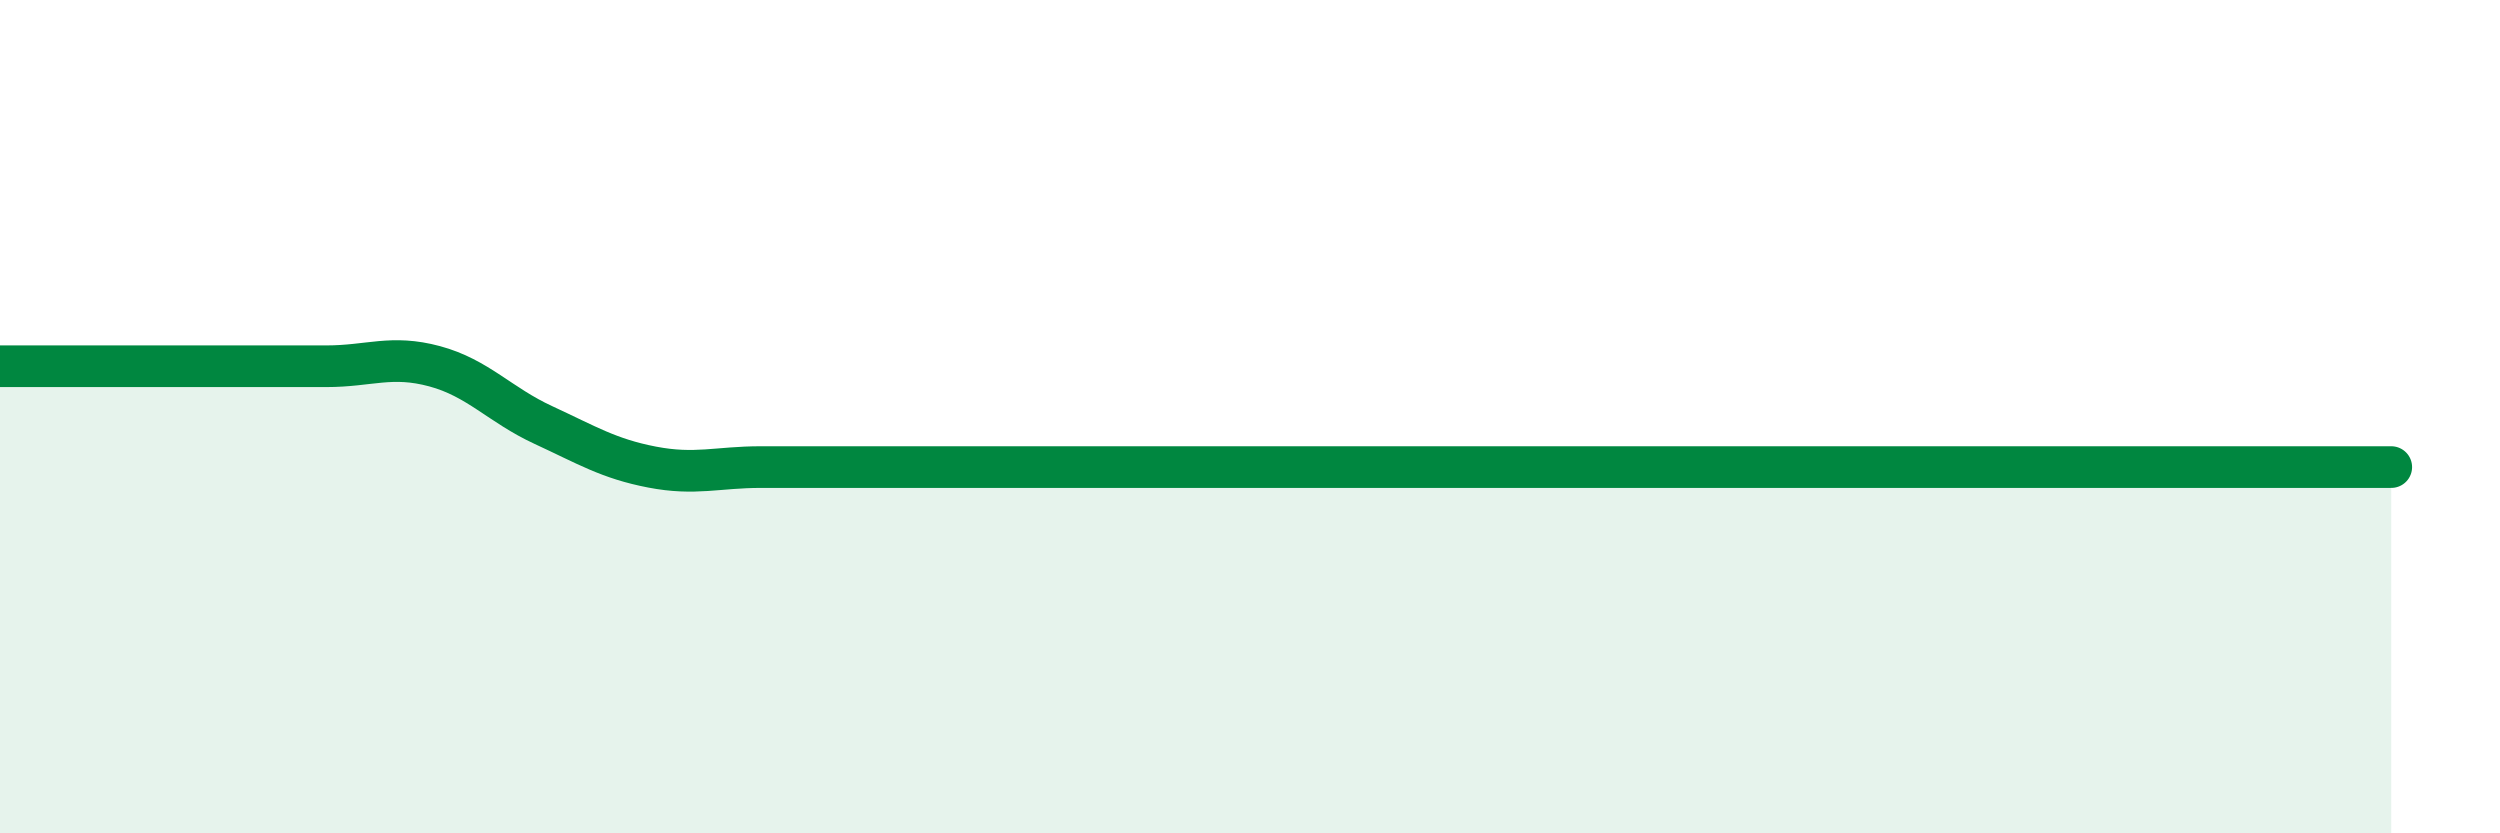
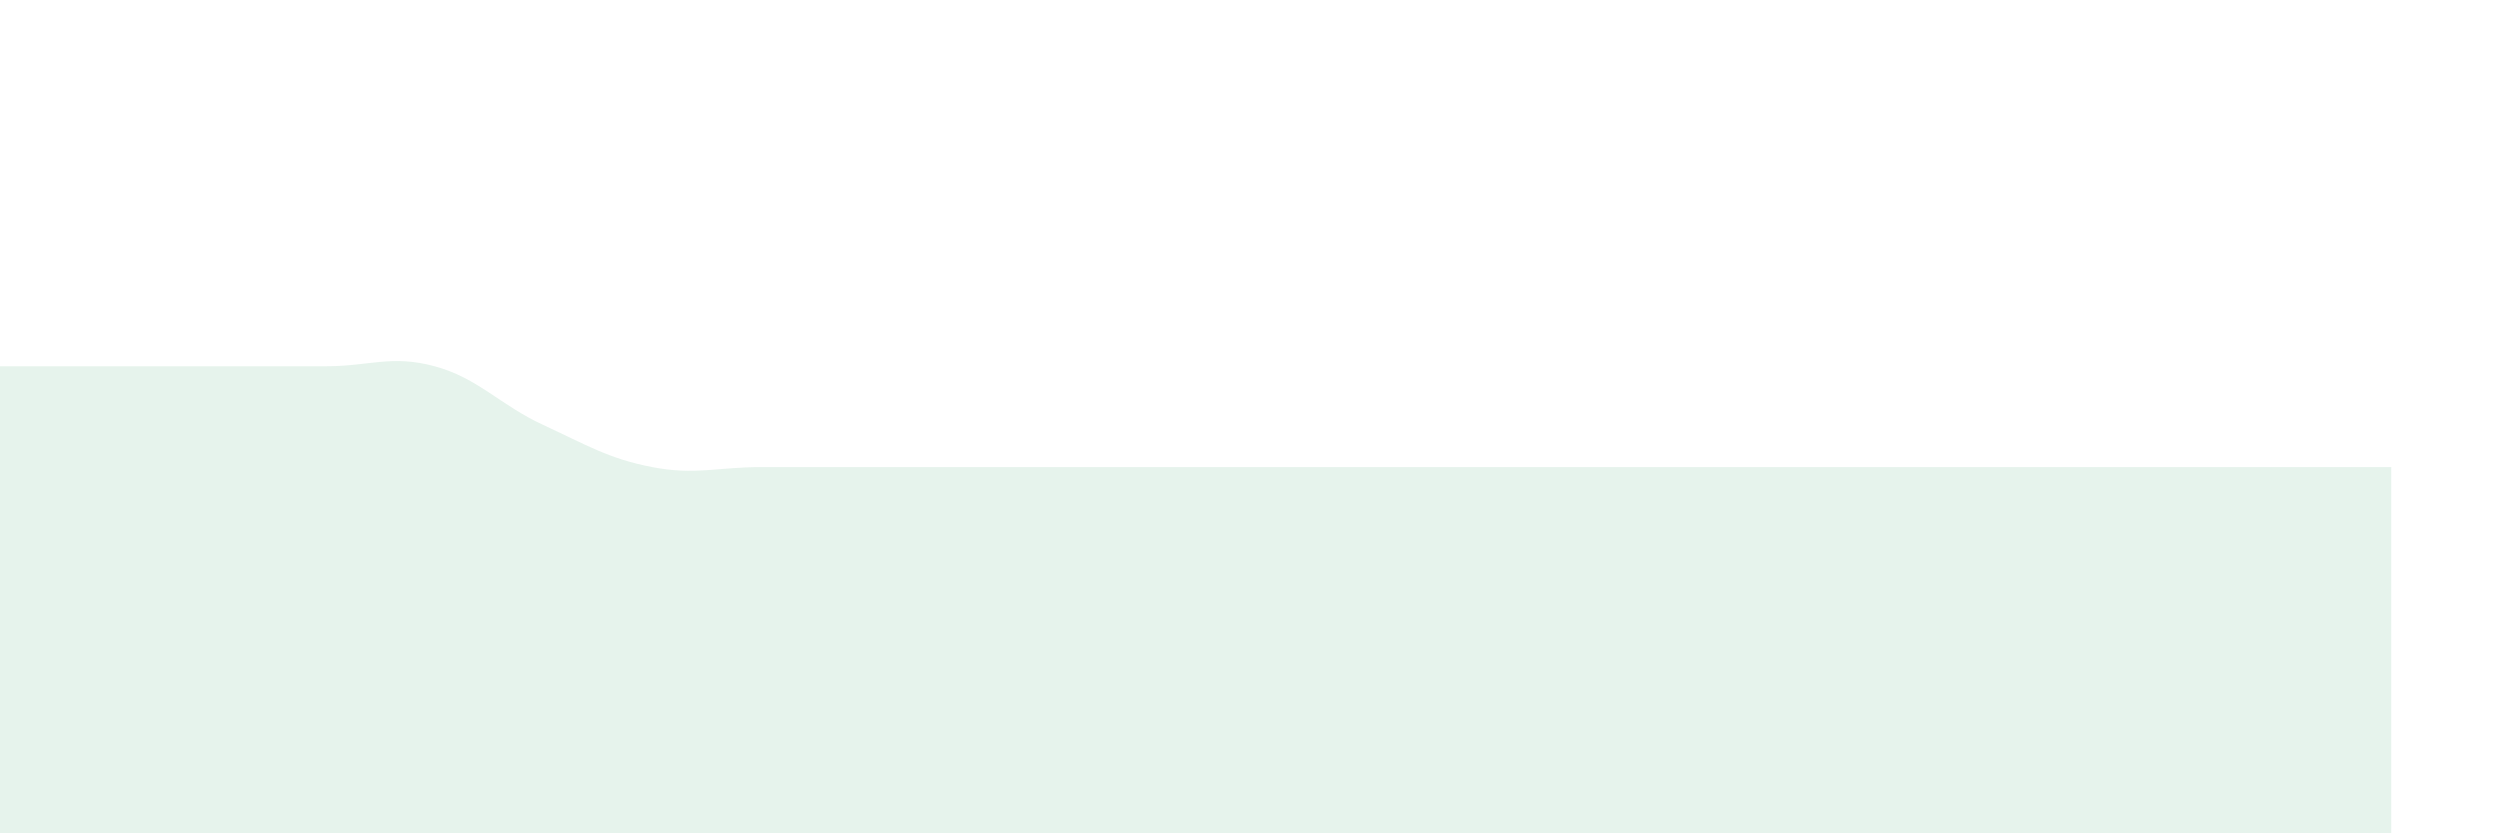
<svg xmlns="http://www.w3.org/2000/svg" width="60" height="20" viewBox="0 0 60 20">
  <path d="M 0,8.79 C 0.52,8.79 1.57,8.79 2.61,8.79 C 3.65,8.79 4.18,8.79 5.22,8.79 C 6.26,8.79 6.79,8.79 7.83,8.79 C 8.87,8.79 9.39,8.51 10.43,8.79 C 11.47,9.07 12,9.72 13.04,10.2 C 14.08,10.68 14.61,11.01 15.65,11.21 C 16.69,11.41 17.22,11.21 18.26,11.21 C 19.3,11.21 19.83,11.21 20.87,11.21 C 21.91,11.21 22.44,11.21 23.48,11.21 C 24.52,11.21 25.05,11.21 26.09,11.21 C 27.13,11.21 27.66,11.21 28.7,11.21 C 29.74,11.21 30.26,11.21 31.3,11.21 C 32.34,11.21 32.87,11.21 33.91,11.21 C 34.95,11.21 35.48,11.21 36.52,11.21 C 37.56,11.21 38.09,11.21 39.13,11.21 C 40.17,11.21 40.7,11.21 41.74,11.21 C 42.78,11.21 43.31,11.21 44.35,11.21 C 45.39,11.21 45.92,11.21 46.96,11.21 C 48,11.21 48.53,11.21 49.57,11.21 C 50.61,11.21 51.13,11.21 52.17,11.21 C 53.21,11.21 53.74,11.21 54.78,11.21 C 55.82,11.21 56.87,11.21 57.39,11.21L57.39 20L0 20Z" fill="#008740" opacity="0.1" stroke-linecap="round" stroke-linejoin="round" />
-   <path d="M 0,8.79 C 0.52,8.79 1.57,8.79 2.61,8.79 C 3.65,8.79 4.18,8.79 5.22,8.79 C 6.26,8.79 6.79,8.79 7.83,8.79 C 8.87,8.79 9.39,8.51 10.43,8.79 C 11.47,9.07 12,9.72 13.04,10.2 C 14.08,10.68 14.61,11.01 15.65,11.21 C 16.69,11.41 17.22,11.21 18.26,11.21 C 19.3,11.21 19.83,11.21 20.87,11.21 C 21.91,11.21 22.44,11.21 23.48,11.21 C 24.52,11.21 25.05,11.21 26.09,11.21 C 27.13,11.21 27.66,11.21 28.7,11.21 C 29.74,11.21 30.26,11.21 31.3,11.21 C 32.34,11.21 32.87,11.21 33.91,11.21 C 34.95,11.21 35.48,11.21 36.52,11.21 C 37.56,11.21 38.09,11.21 39.13,11.21 C 40.17,11.21 40.7,11.21 41.74,11.21 C 42.78,11.21 43.31,11.21 44.35,11.21 C 45.39,11.21 45.92,11.21 46.96,11.21 C 48,11.21 48.53,11.21 49.57,11.21 C 50.61,11.21 51.13,11.21 52.17,11.21 C 53.21,11.21 53.74,11.21 54.78,11.21 C 55.82,11.21 56.87,11.21 57.39,11.21" stroke="#008740" stroke-width="1" fill="none" stroke-linecap="round" stroke-linejoin="round" />
</svg>